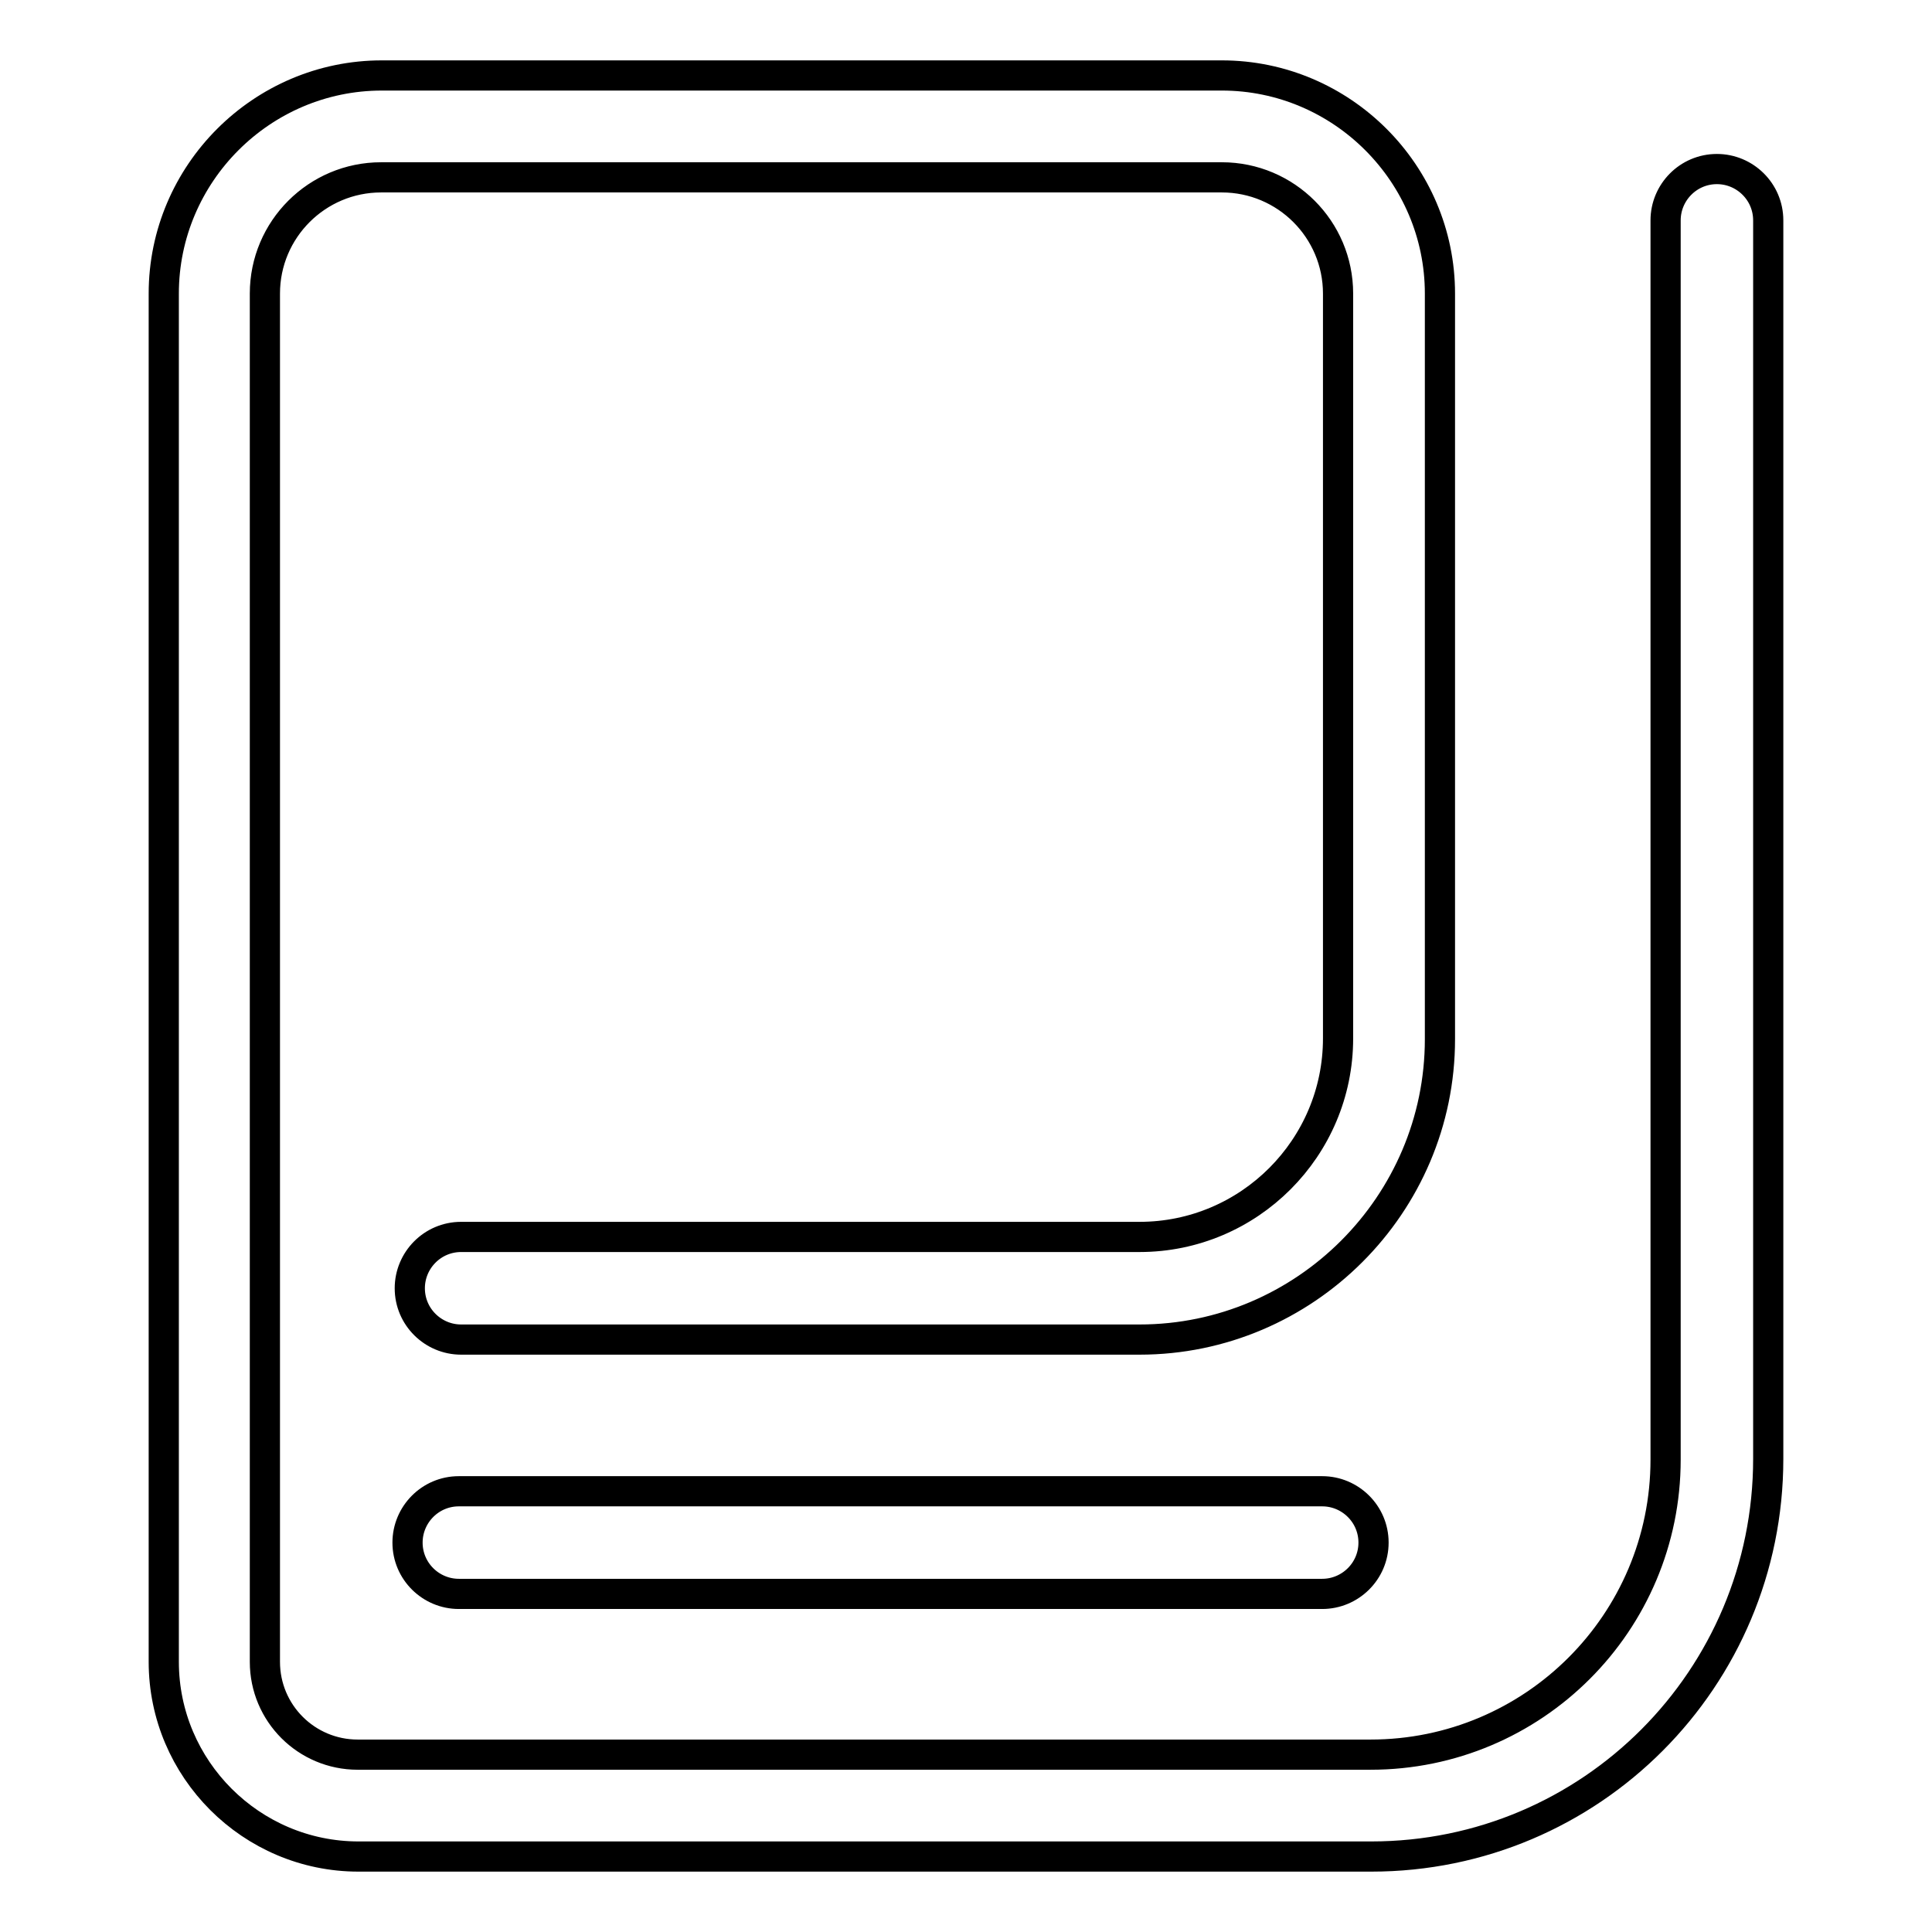
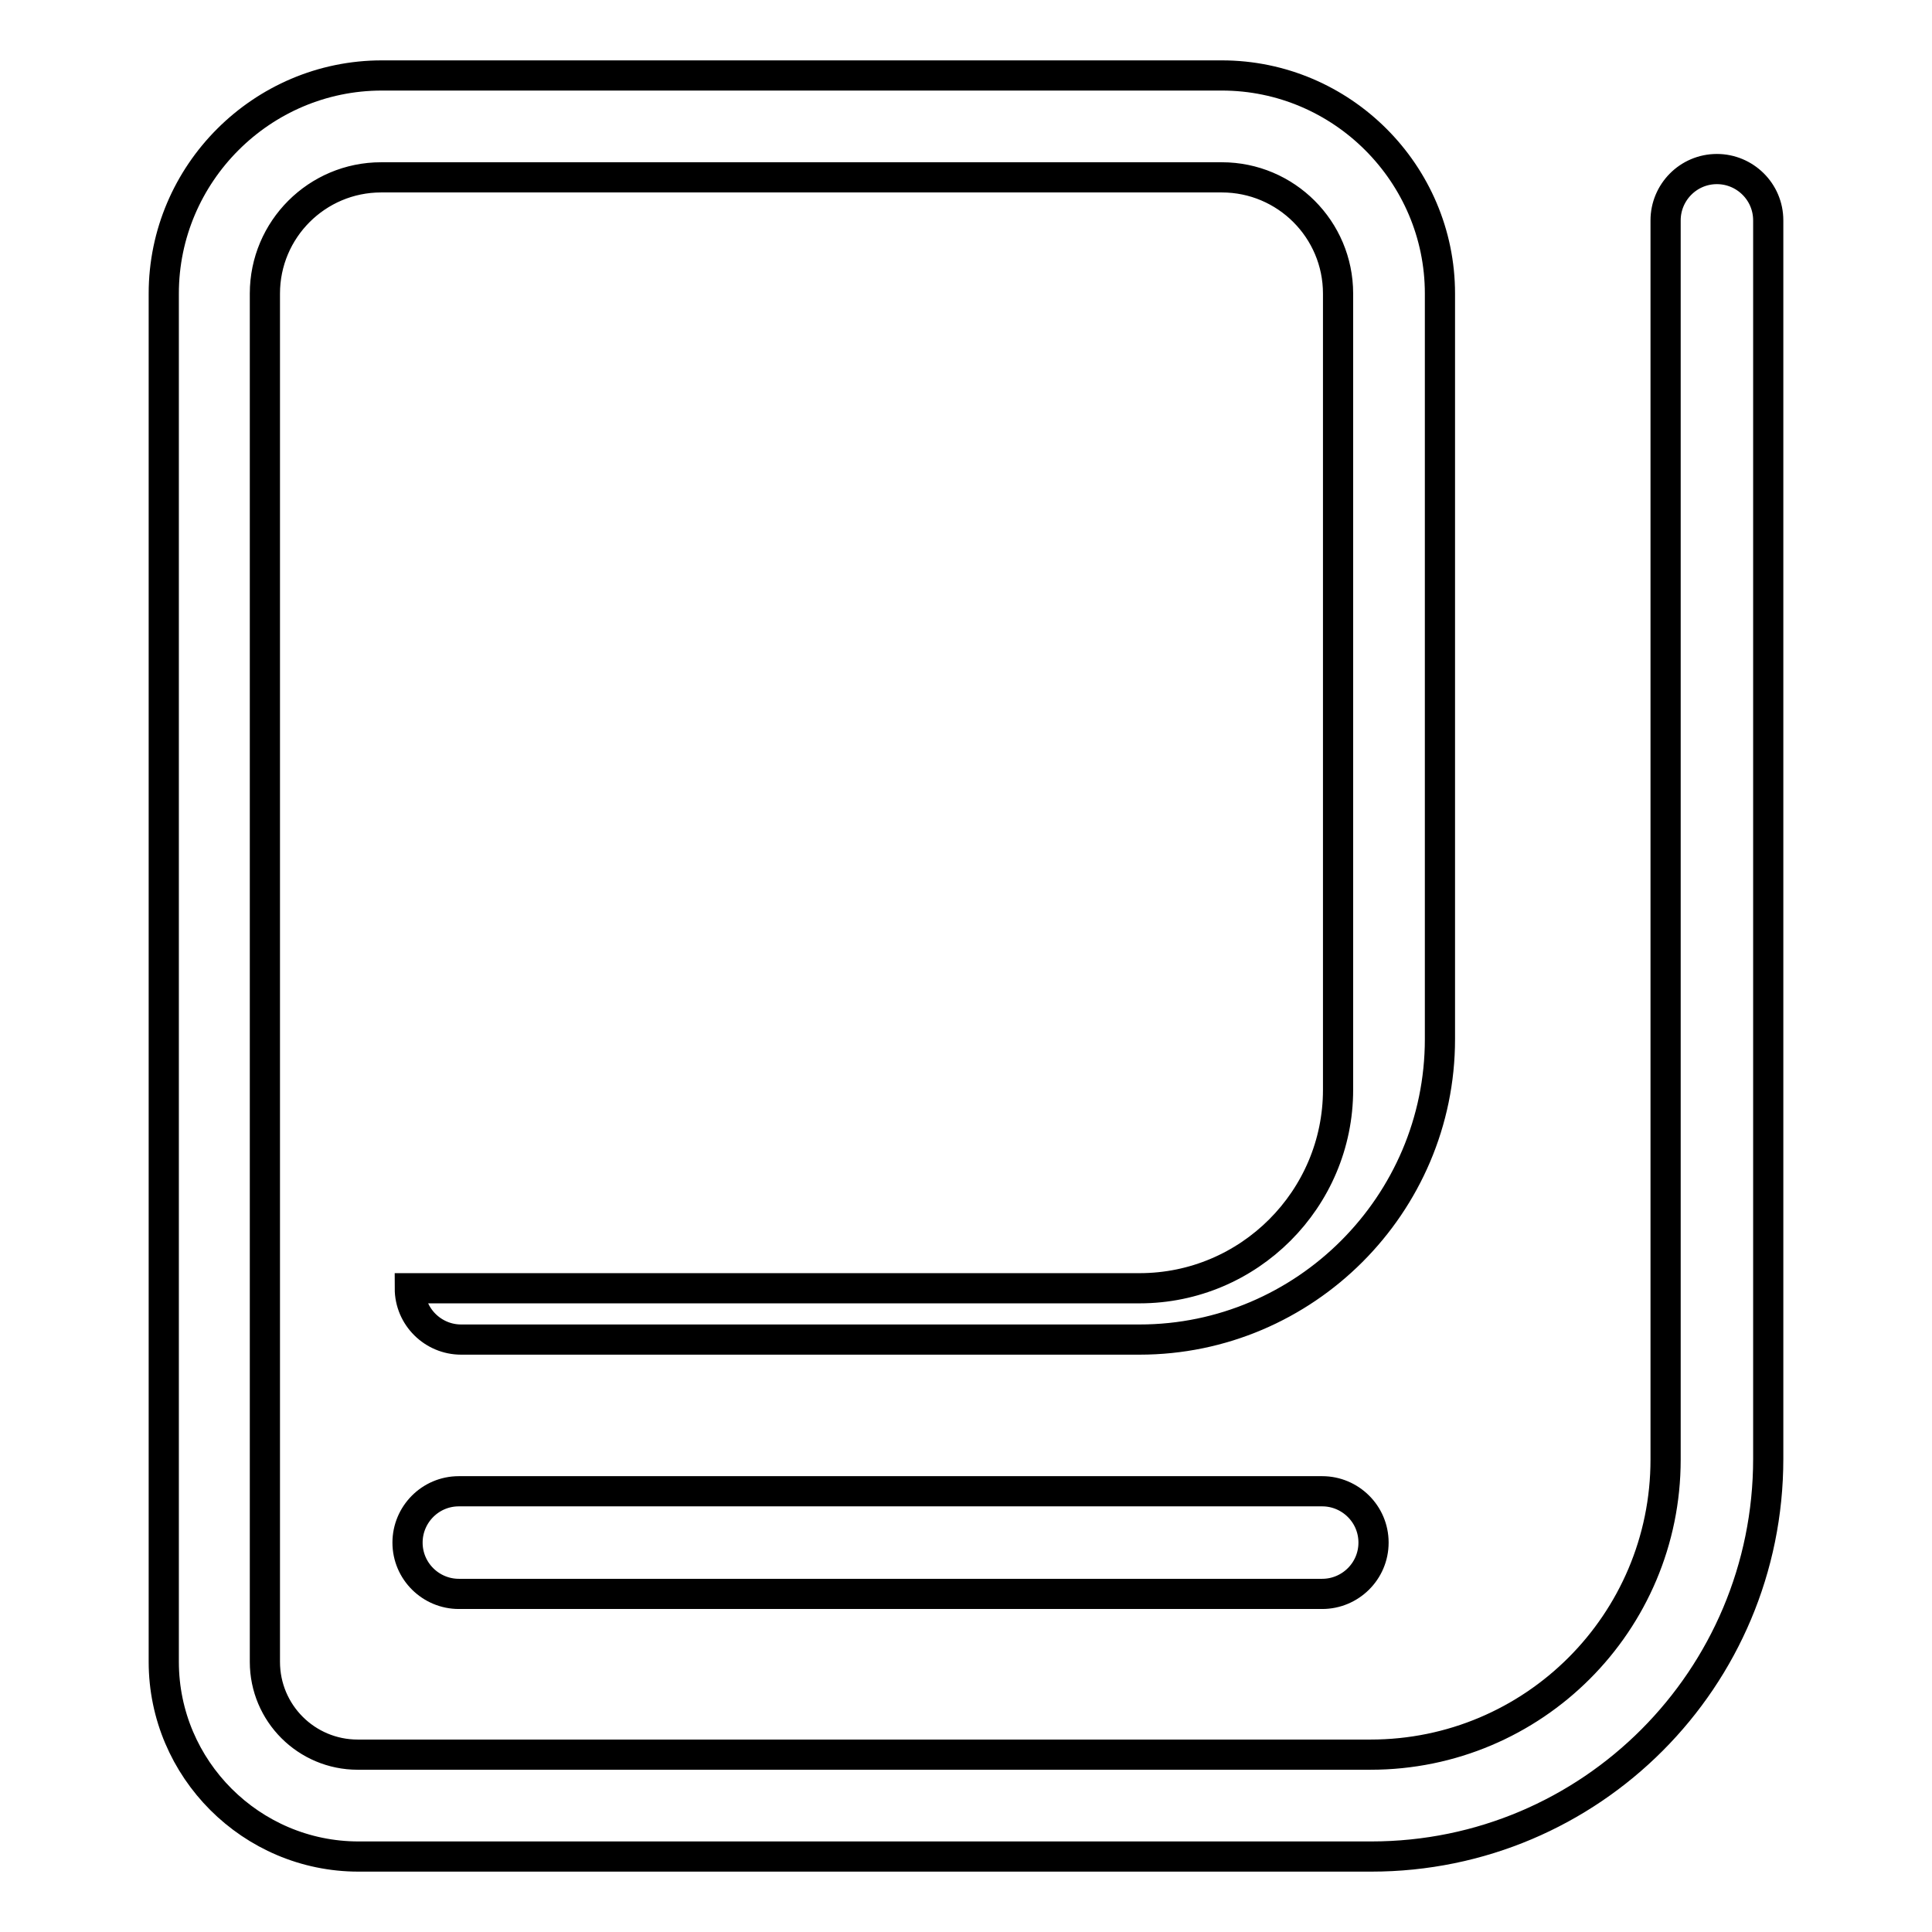
<svg xmlns="http://www.w3.org/2000/svg" version="1.1" x="0px" y="0px" viewBox="0 0 256 256" enable-background="new 0 0 256 256" xml:space="preserve">
  <g>
-     <path stroke-width="4" fill-opacity="0" stroke="#000000" d="M181.7,246H47.5c-14.2,0-25.8-11.6-25.8-25.8V38.9c0-15.9,13-28.9,28.9-28.9h111.3 c15.9,0,28.9,13,28.9,28.9v98.8c0,21.9-17.9,39.8-39.8,39.8H61.1c-3.7,0-6.8-3-6.8-6.8c0-3.7,3-6.8,6.8-6.8H151 c14.5,0,26.3-11.8,26.3-26.3V38.9c0-8.5-6.9-15.4-15.4-15.4H50.5c-8.5,0-15.4,6.9-15.4,15.4v181.3c0,6.8,5.5,12.3,12.3,12.3h134.2 c21.6,0,39.1-17.5,39.1-39.1V29.2c0-3.7,3-6.8,6.8-6.8c3.7,0,6.8,3,6.8,6.8v164.1C234.3,222.4,210.8,246,181.7,246L181.7,246z  M175.2,211.2H60.8c-3.7,0-6.8-3-6.8-6.8c0-3.7,3-6.8,6.8-6.8h114.4c3.7,0,6.8,3,6.8,6.8C182,208.2,178.9,211.2,175.2,211.2 L175.2,211.2z" />
+     <path stroke-width="4" fill-opacity="0" stroke="#000000" d="M181.7,246H47.5c-14.2,0-25.8-11.6-25.8-25.8V38.9c0-15.9,13-28.9,28.9-28.9h111.3 c15.9,0,28.9,13,28.9,28.9v98.8c0,21.9-17.9,39.8-39.8,39.8H61.1c-3.7,0-6.8-3-6.8-6.8H151 c14.5,0,26.3-11.8,26.3-26.3V38.9c0-8.5-6.9-15.4-15.4-15.4H50.5c-8.5,0-15.4,6.9-15.4,15.4v181.3c0,6.8,5.5,12.3,12.3,12.3h134.2 c21.6,0,39.1-17.5,39.1-39.1V29.2c0-3.7,3-6.8,6.8-6.8c3.7,0,6.8,3,6.8,6.8v164.1C234.3,222.4,210.8,246,181.7,246L181.7,246z  M175.2,211.2H60.8c-3.7,0-6.8-3-6.8-6.8c0-3.7,3-6.8,6.8-6.8h114.4c3.7,0,6.8,3,6.8,6.8C182,208.2,178.9,211.2,175.2,211.2 L175.2,211.2z" />
  </g>
</svg>